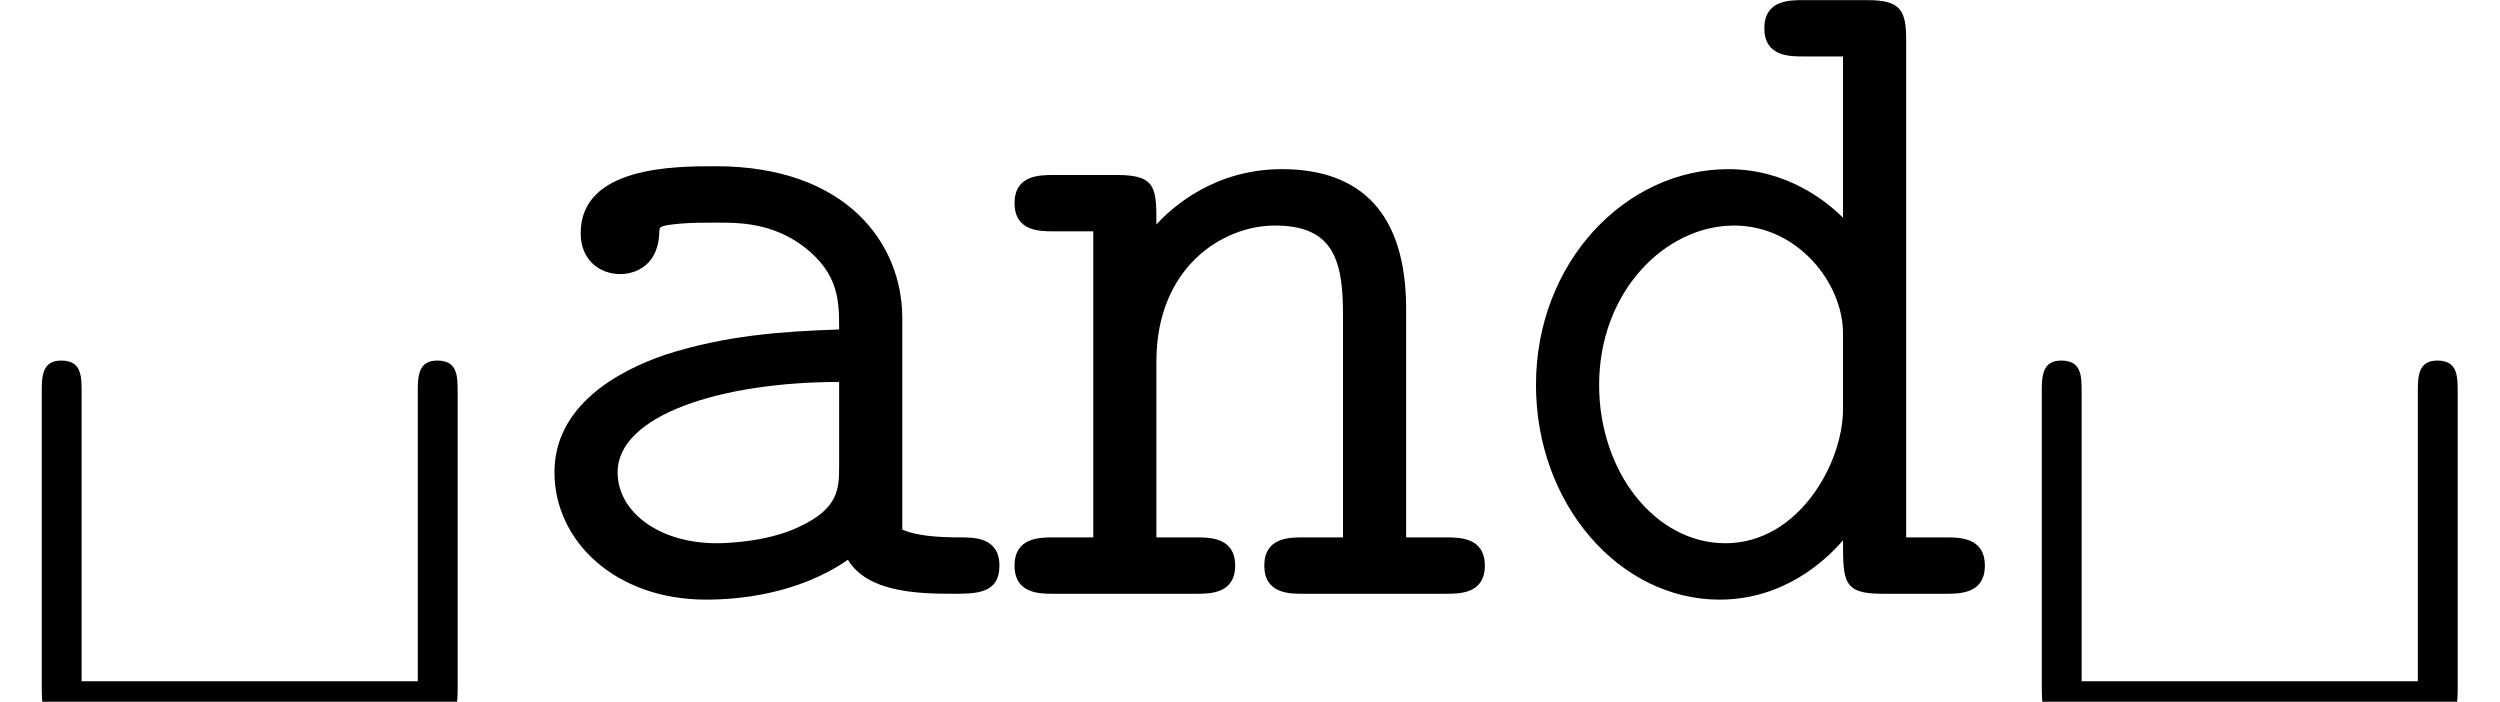
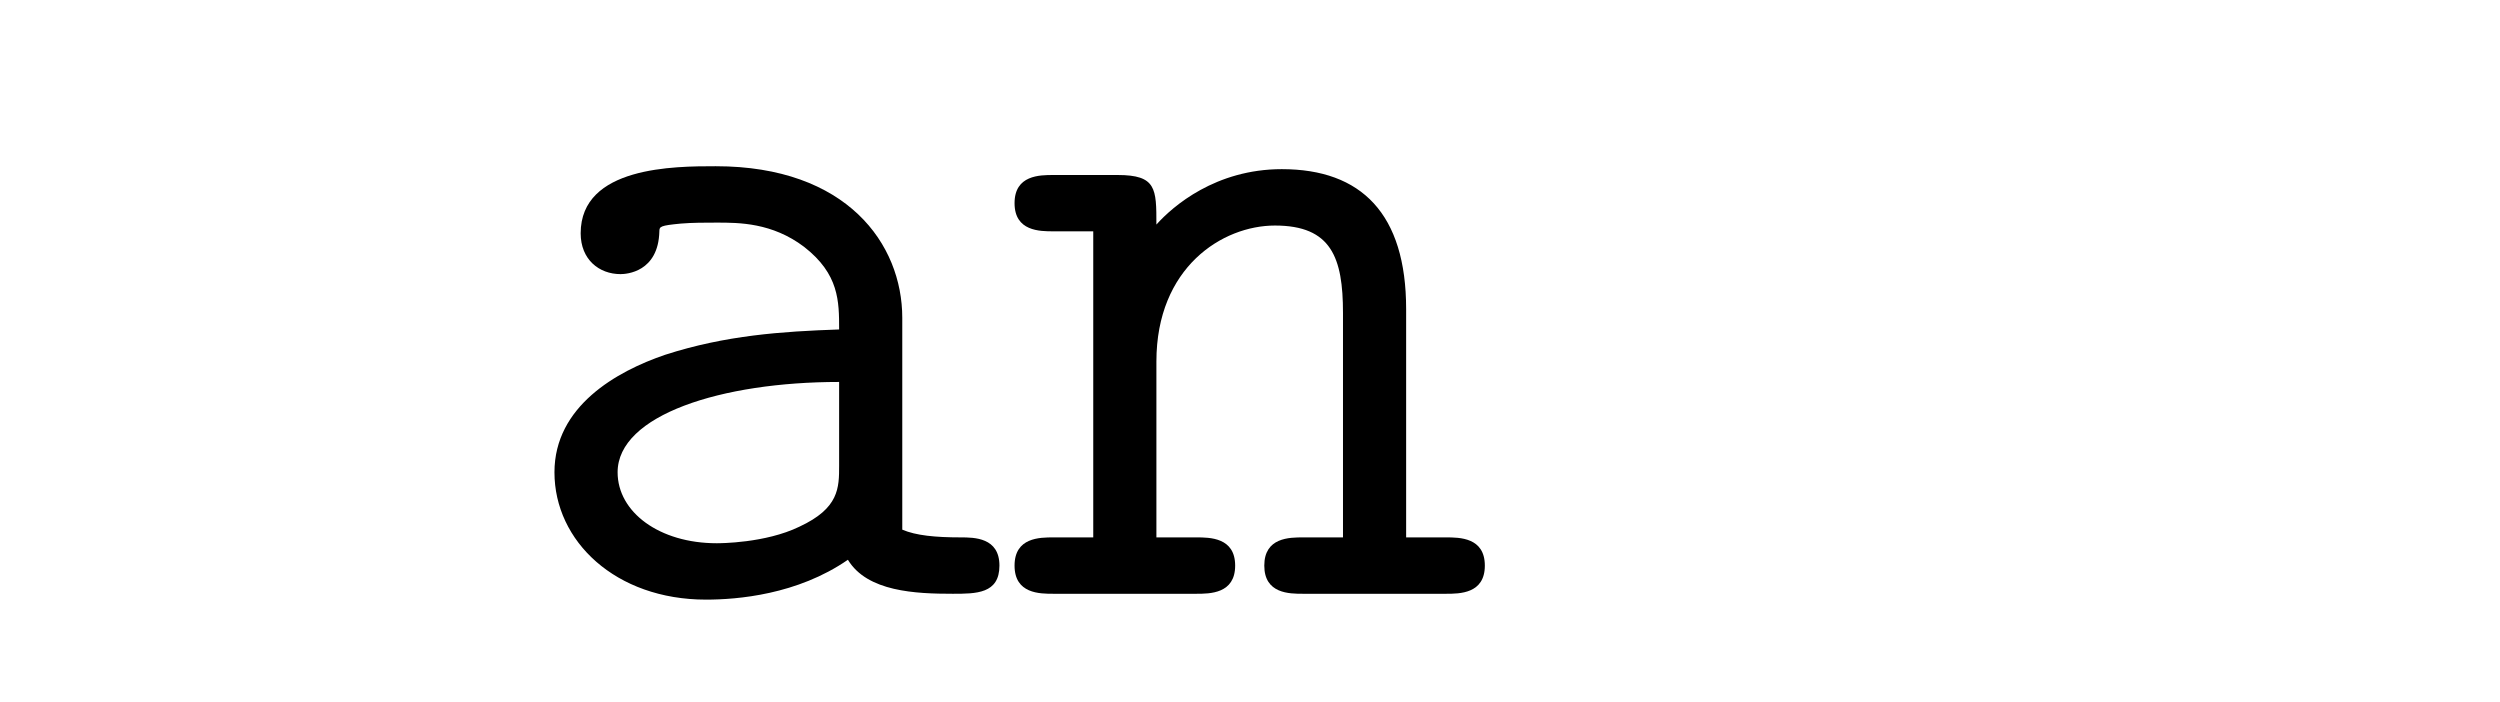
<svg xmlns="http://www.w3.org/2000/svg" xmlns:xlink="http://www.w3.org/1999/xlink" version="1.1" width="41.013pt" height="11.512pt" viewBox="56.413 56.012 41.013 11.512">
  <defs>
-     <path id="g0-32" d="M7.508 -3.3C7.508 -3.571 7.508 -3.826 7.173 -3.826C6.854 -3.826 6.854 -3.555 6.854 -3.3V1.435H1.339V-3.3C1.339 -3.571 1.339 -3.826 1.004 -3.826C0.685 -3.826 0.685 -3.555 0.685 -3.3V1.546C0.685 2.008 0.749 2.088 1.227 2.088H6.966C7.428 2.088 7.508 2.024 7.508 1.546V-3.3Z" />
    <path id="g0-97" d="M6.599 -4.527C6.599 -5.738 5.691 -7.014 3.539 -7.014C2.869 -7.014 1.323 -7.014 1.323 -5.914C1.323 -5.483 1.626 -5.244 1.977 -5.244C2.072 -5.244 2.598 -5.276 2.614 -5.946C2.614 -6.025 2.63 -6.041 2.965 -6.073C3.156 -6.089 3.363 -6.089 3.555 -6.089C3.921 -6.089 4.463 -6.089 4.989 -5.691C5.563 -5.244 5.563 -4.798 5.563 -4.336C4.623 -4.304 3.698 -4.24 2.71 -3.921C1.913 -3.65 0.893 -3.076 0.893 -1.993C0.893 -0.861 1.897 0.096 3.379 0.096C3.889 0.096 4.878 0.016 5.707 -0.558C6.025 -0.032 6.822 0 7.428 0C7.811 0 8.193 0 8.193 -0.462S7.779 -0.925 7.556 -0.925C7.141 -0.925 6.822 -0.956 6.599 -1.052V-4.527ZM5.563 -2.104C5.563 -1.737 5.563 -1.403 4.91 -1.1C4.352 -0.829 3.602 -0.829 3.555 -0.829C2.614 -0.829 1.929 -1.339 1.929 -1.993C1.929 -2.933 3.634 -3.475 5.563 -3.475V-2.104Z" />
-     <path id="g0-100" d="M6.663 -9.086C6.663 -9.58 6.567 -9.739 6.025 -9.739H4.973C4.75 -9.739 4.336 -9.739 4.336 -9.277S4.75 -8.815 4.973 -8.815H5.627V-6.169C5.372 -6.424 4.718 -6.966 3.746 -6.966C2.056 -6.966 0.59 -5.436 0.59 -3.427C0.59 -1.467 1.961 0.096 3.602 0.096C4.639 0.096 5.324 -0.526 5.627 -0.877C5.627 -0.207 5.627 0 6.265 0H7.317C7.54 0 7.954 0 7.954 -0.462S7.54 -0.925 7.317 -0.925H6.663V-9.086ZM5.627 -3.029C5.627 -2.136 4.894 -0.829 3.698 -0.829C2.55 -0.829 1.626 -1.993 1.626 -3.427C1.626 -4.957 2.71 -6.041 3.842 -6.041C4.878 -6.041 5.627 -5.101 5.627 -4.272V-3.029Z" />
    <path id="g0-110" d="M6.663 -4.67C6.663 -6.233 5.93 -6.966 4.623 -6.966C3.539 -6.966 2.837 -6.36 2.566 -6.057C2.566 -6.647 2.566 -6.87 1.929 -6.87H0.877C0.654 -6.87 0.239 -6.87 0.239 -6.408S0.654 -5.946 0.877 -5.946H1.53V-0.925H0.877C0.654 -0.925 0.239 -0.925 0.239 -0.462S0.654 0 0.877 0H3.22C3.443 0 3.858 0 3.858 -0.462S3.443 -0.925 3.22 -0.925H2.566V-3.81C2.566 -5.356 3.65 -6.041 4.511 -6.041C5.436 -6.041 5.627 -5.515 5.627 -4.607V-0.925H4.973C4.75 -0.925 4.336 -0.925 4.336 -0.462S4.75 0 4.973 0H7.317C7.54 0 7.954 0 7.954 -0.462S7.54 -0.925 7.317 -0.925H6.663V-4.67Z" />
  </defs>
  <g id="page1">
    <use x="56.413" y="65.753" xlink:href="#g0-32" />
    <use x="64.616" y="65.753" xlink:href="#g0-97" />
    <use x="72.818" y="65.753" xlink:href="#g0-110" />
    <use x="81.021" y="65.753" xlink:href="#g0-100" />
    <use x="89.224" y="65.753" xlink:href="#g0-32" />
  </g>
</svg>